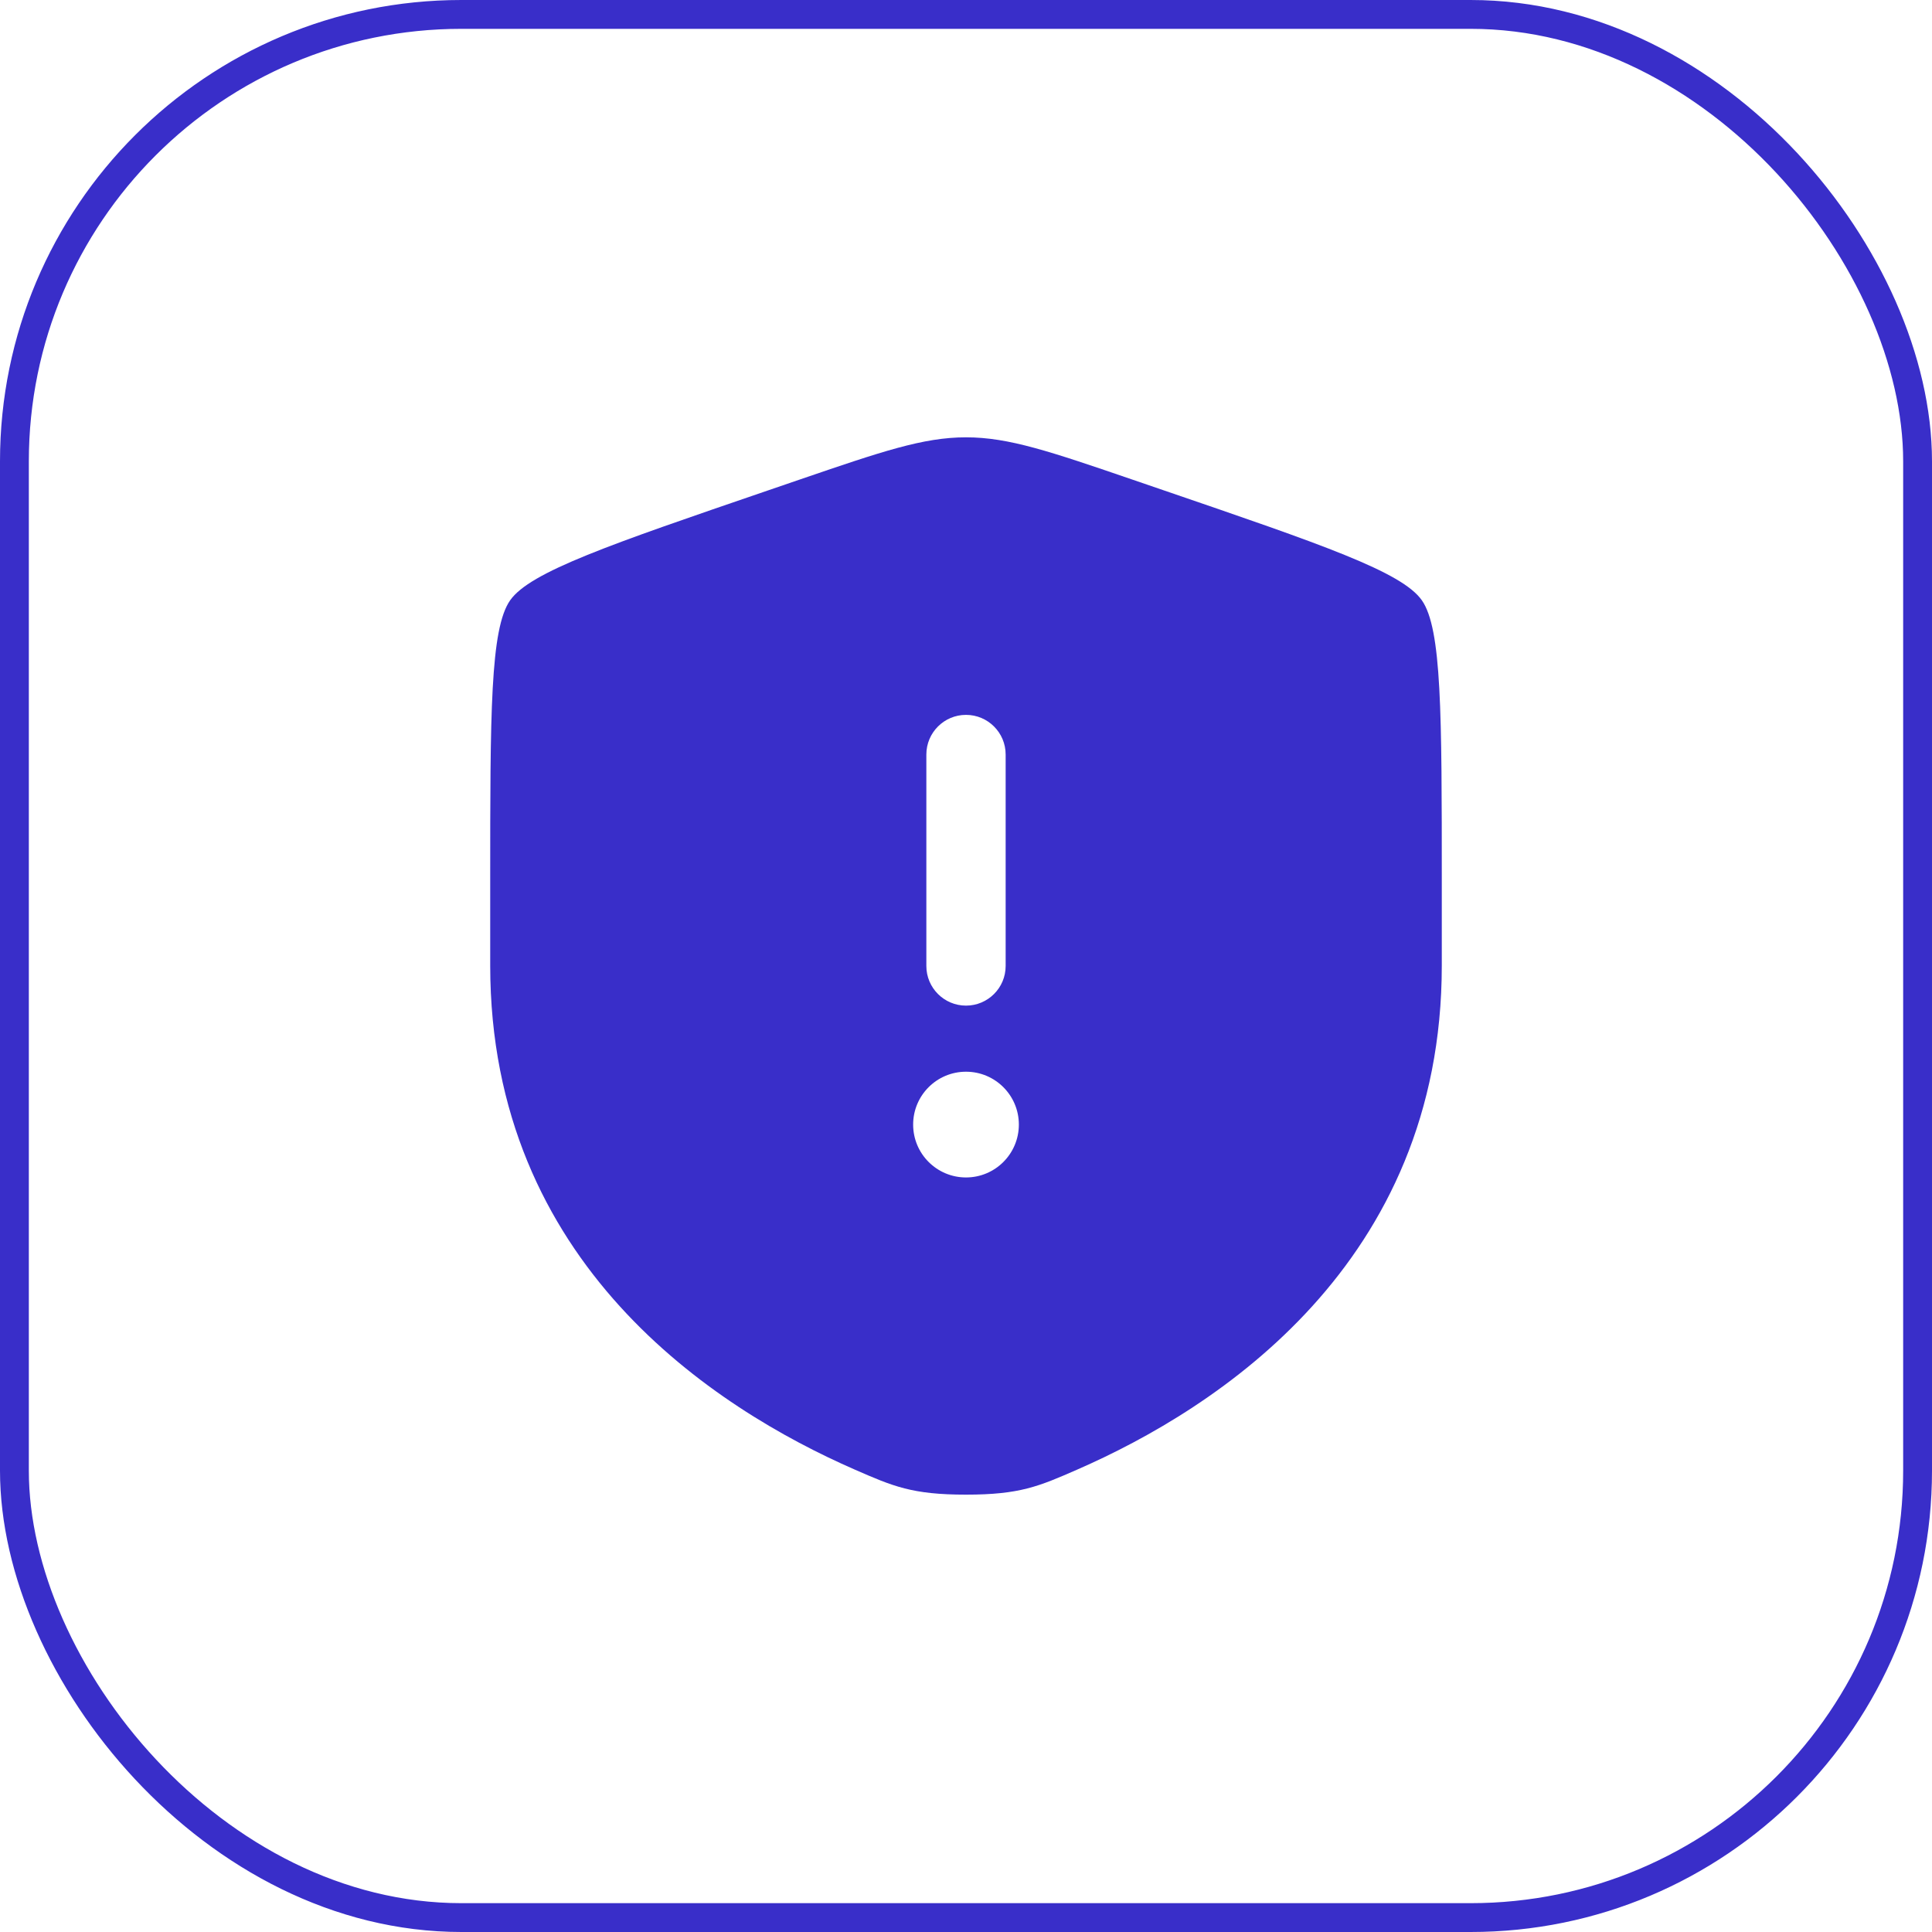
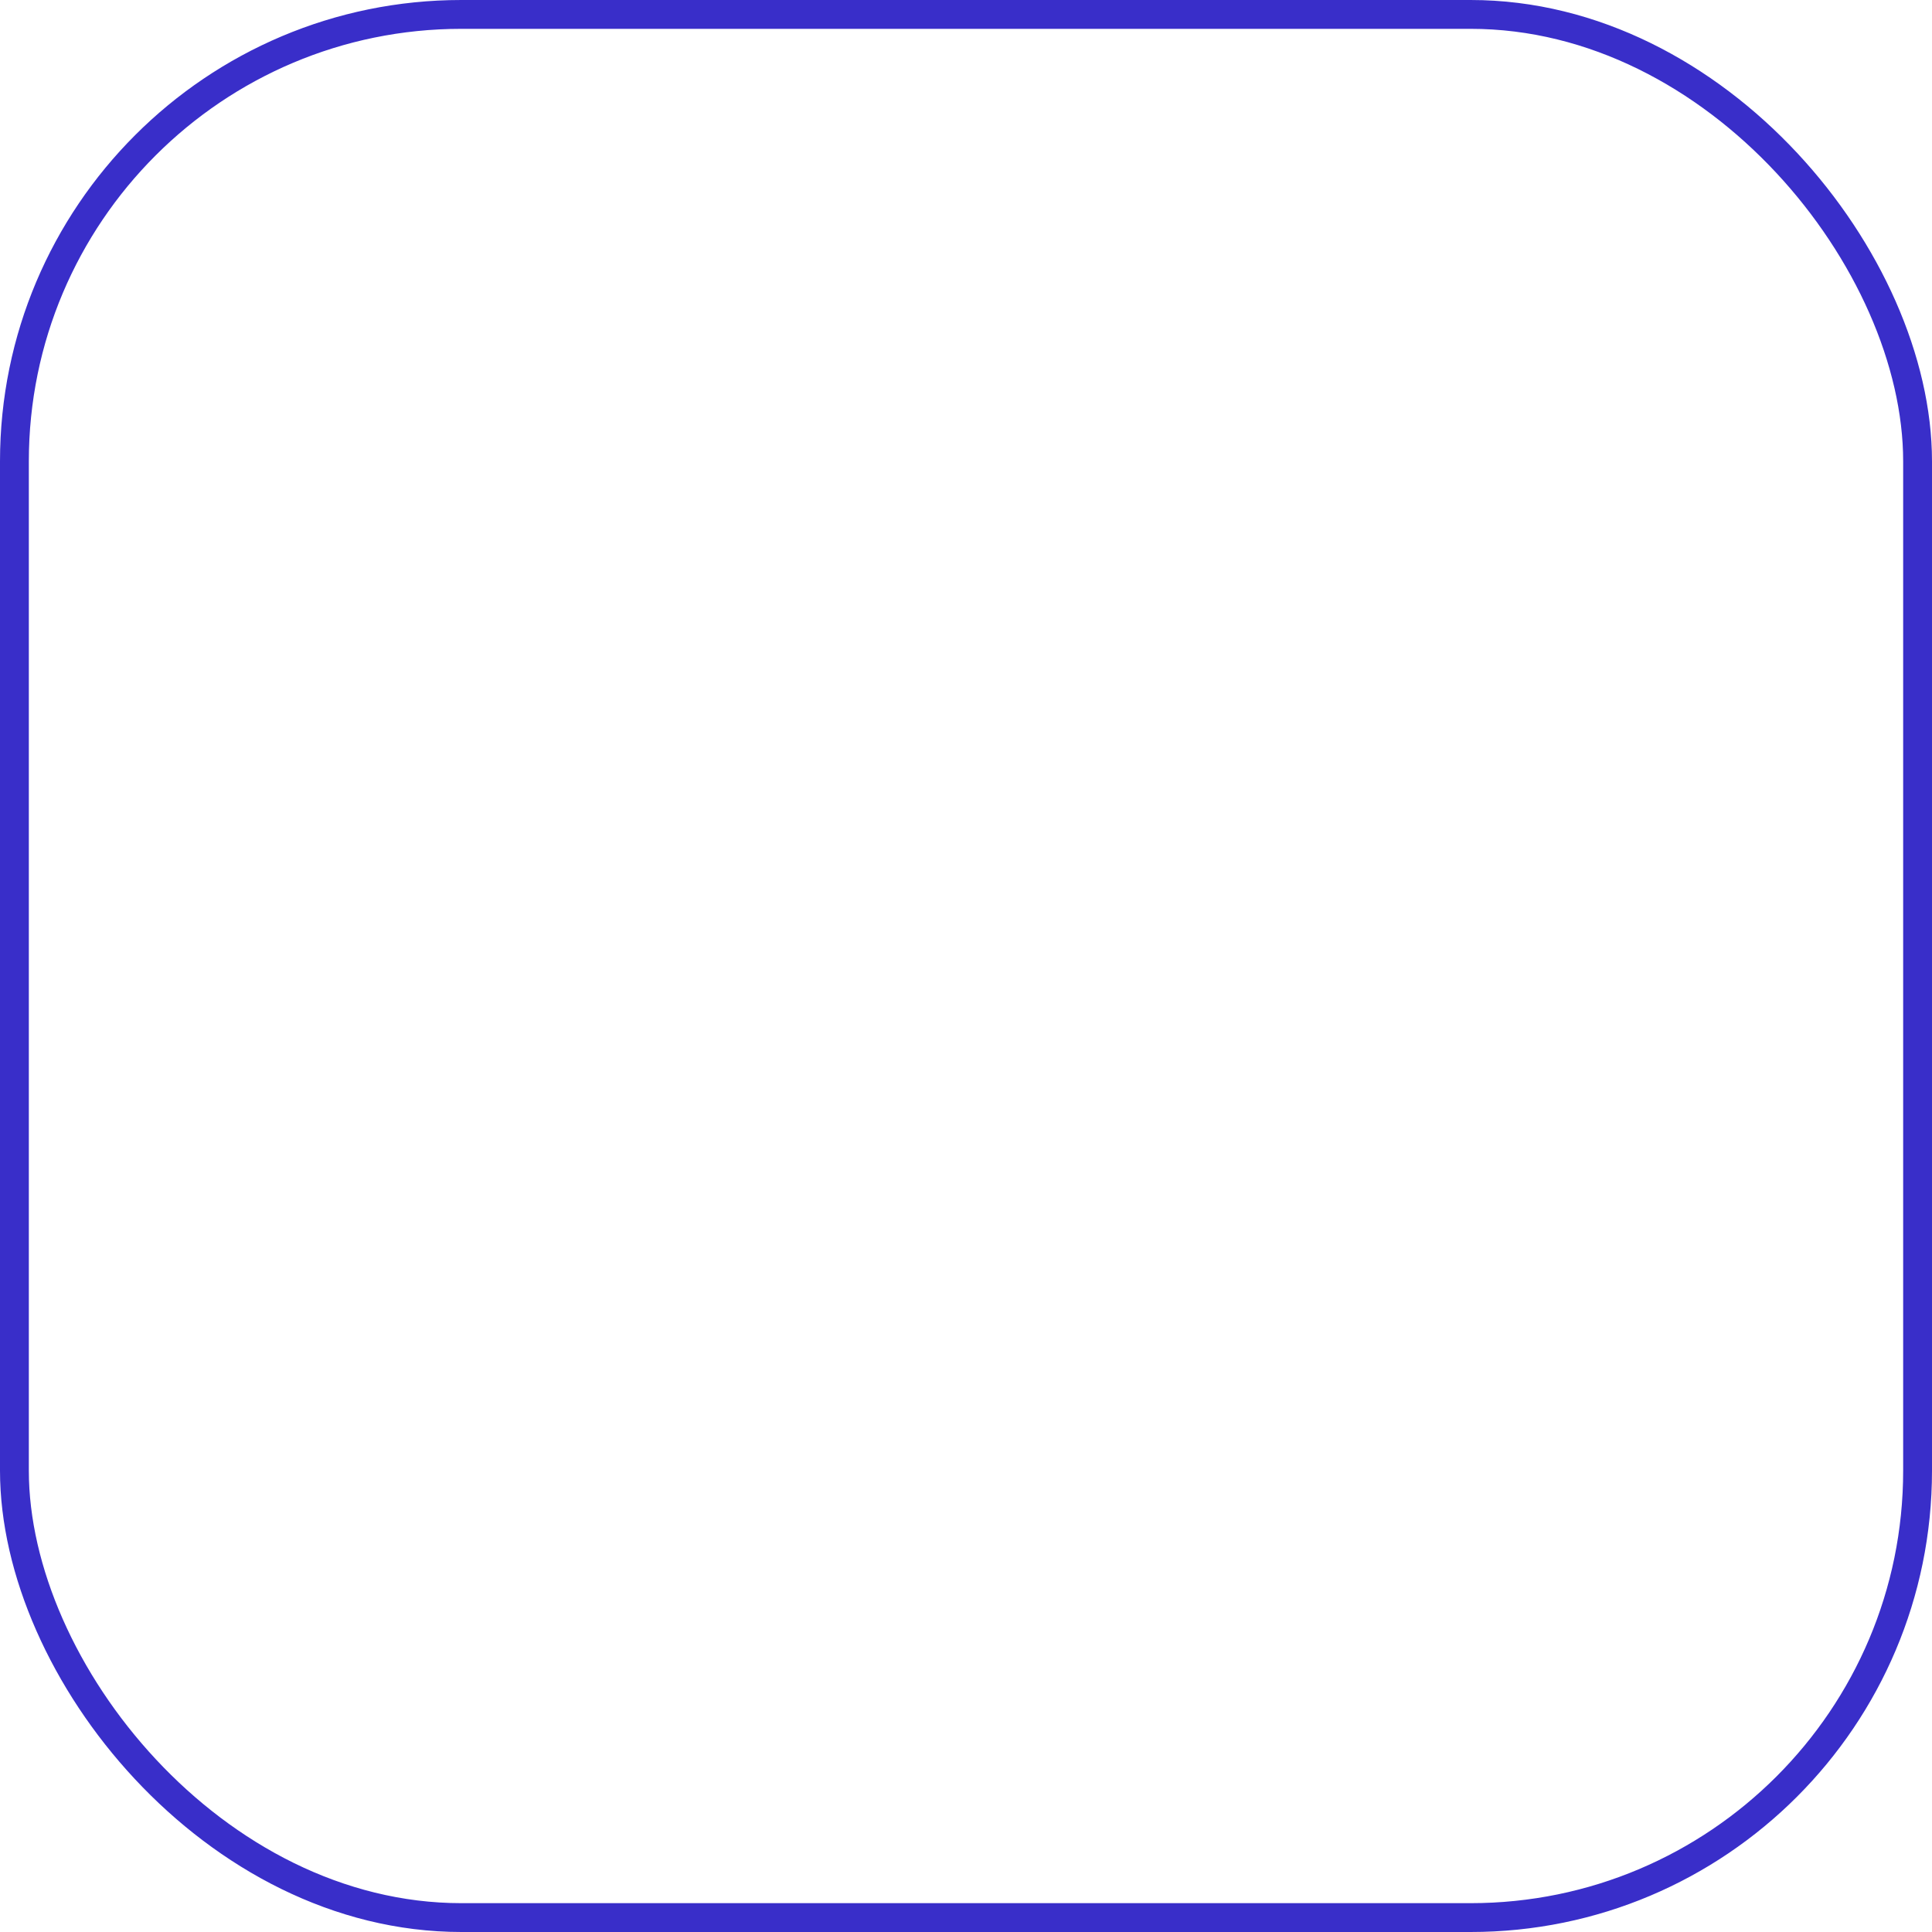
<svg xmlns="http://www.w3.org/2000/svg" width="67" height="67" viewBox="0 0 67 67" fill="none">
  <rect x="0.5" y="0.5" width="66" height="66" rx="15.5" stroke="#392EC9" />
-   <path fill-rule="evenodd" clip-rule="evenodd" d="M17 30.597C17 24.734 17 21.803 17.692 20.817C18.384 19.831 21.14 18.888 26.652 17.001L27.703 16.641C30.576 15.658 32.013 15.166 33.5 15.166C34.987 15.166 36.424 15.658 39.297 16.641L40.348 17.001C45.86 18.888 48.616 19.831 49.308 20.817C50 21.803 50 24.734 50 30.597V33.483C50 43.82 42.229 48.836 37.353 50.966C36.03 51.544 35.369 51.833 33.5 51.833C31.631 51.833 30.97 51.544 29.647 50.966C24.771 48.836 17 43.82 17 33.483V30.597ZM33.5 24.791C34.259 24.791 34.875 25.407 34.875 26.166V33.499C34.875 34.259 34.259 34.874 33.5 34.874C32.741 34.874 32.125 34.259 32.125 33.499V26.166C32.125 25.407 32.741 24.791 33.5 24.791ZM33.5 40.833C34.513 40.833 35.333 40.012 35.333 38.999C35.333 37.987 34.513 37.166 33.5 37.166C32.487 37.166 31.667 37.987 31.667 38.999C31.667 40.012 32.487 40.833 33.5 40.833Z" fill="#392EC9" />
</svg>